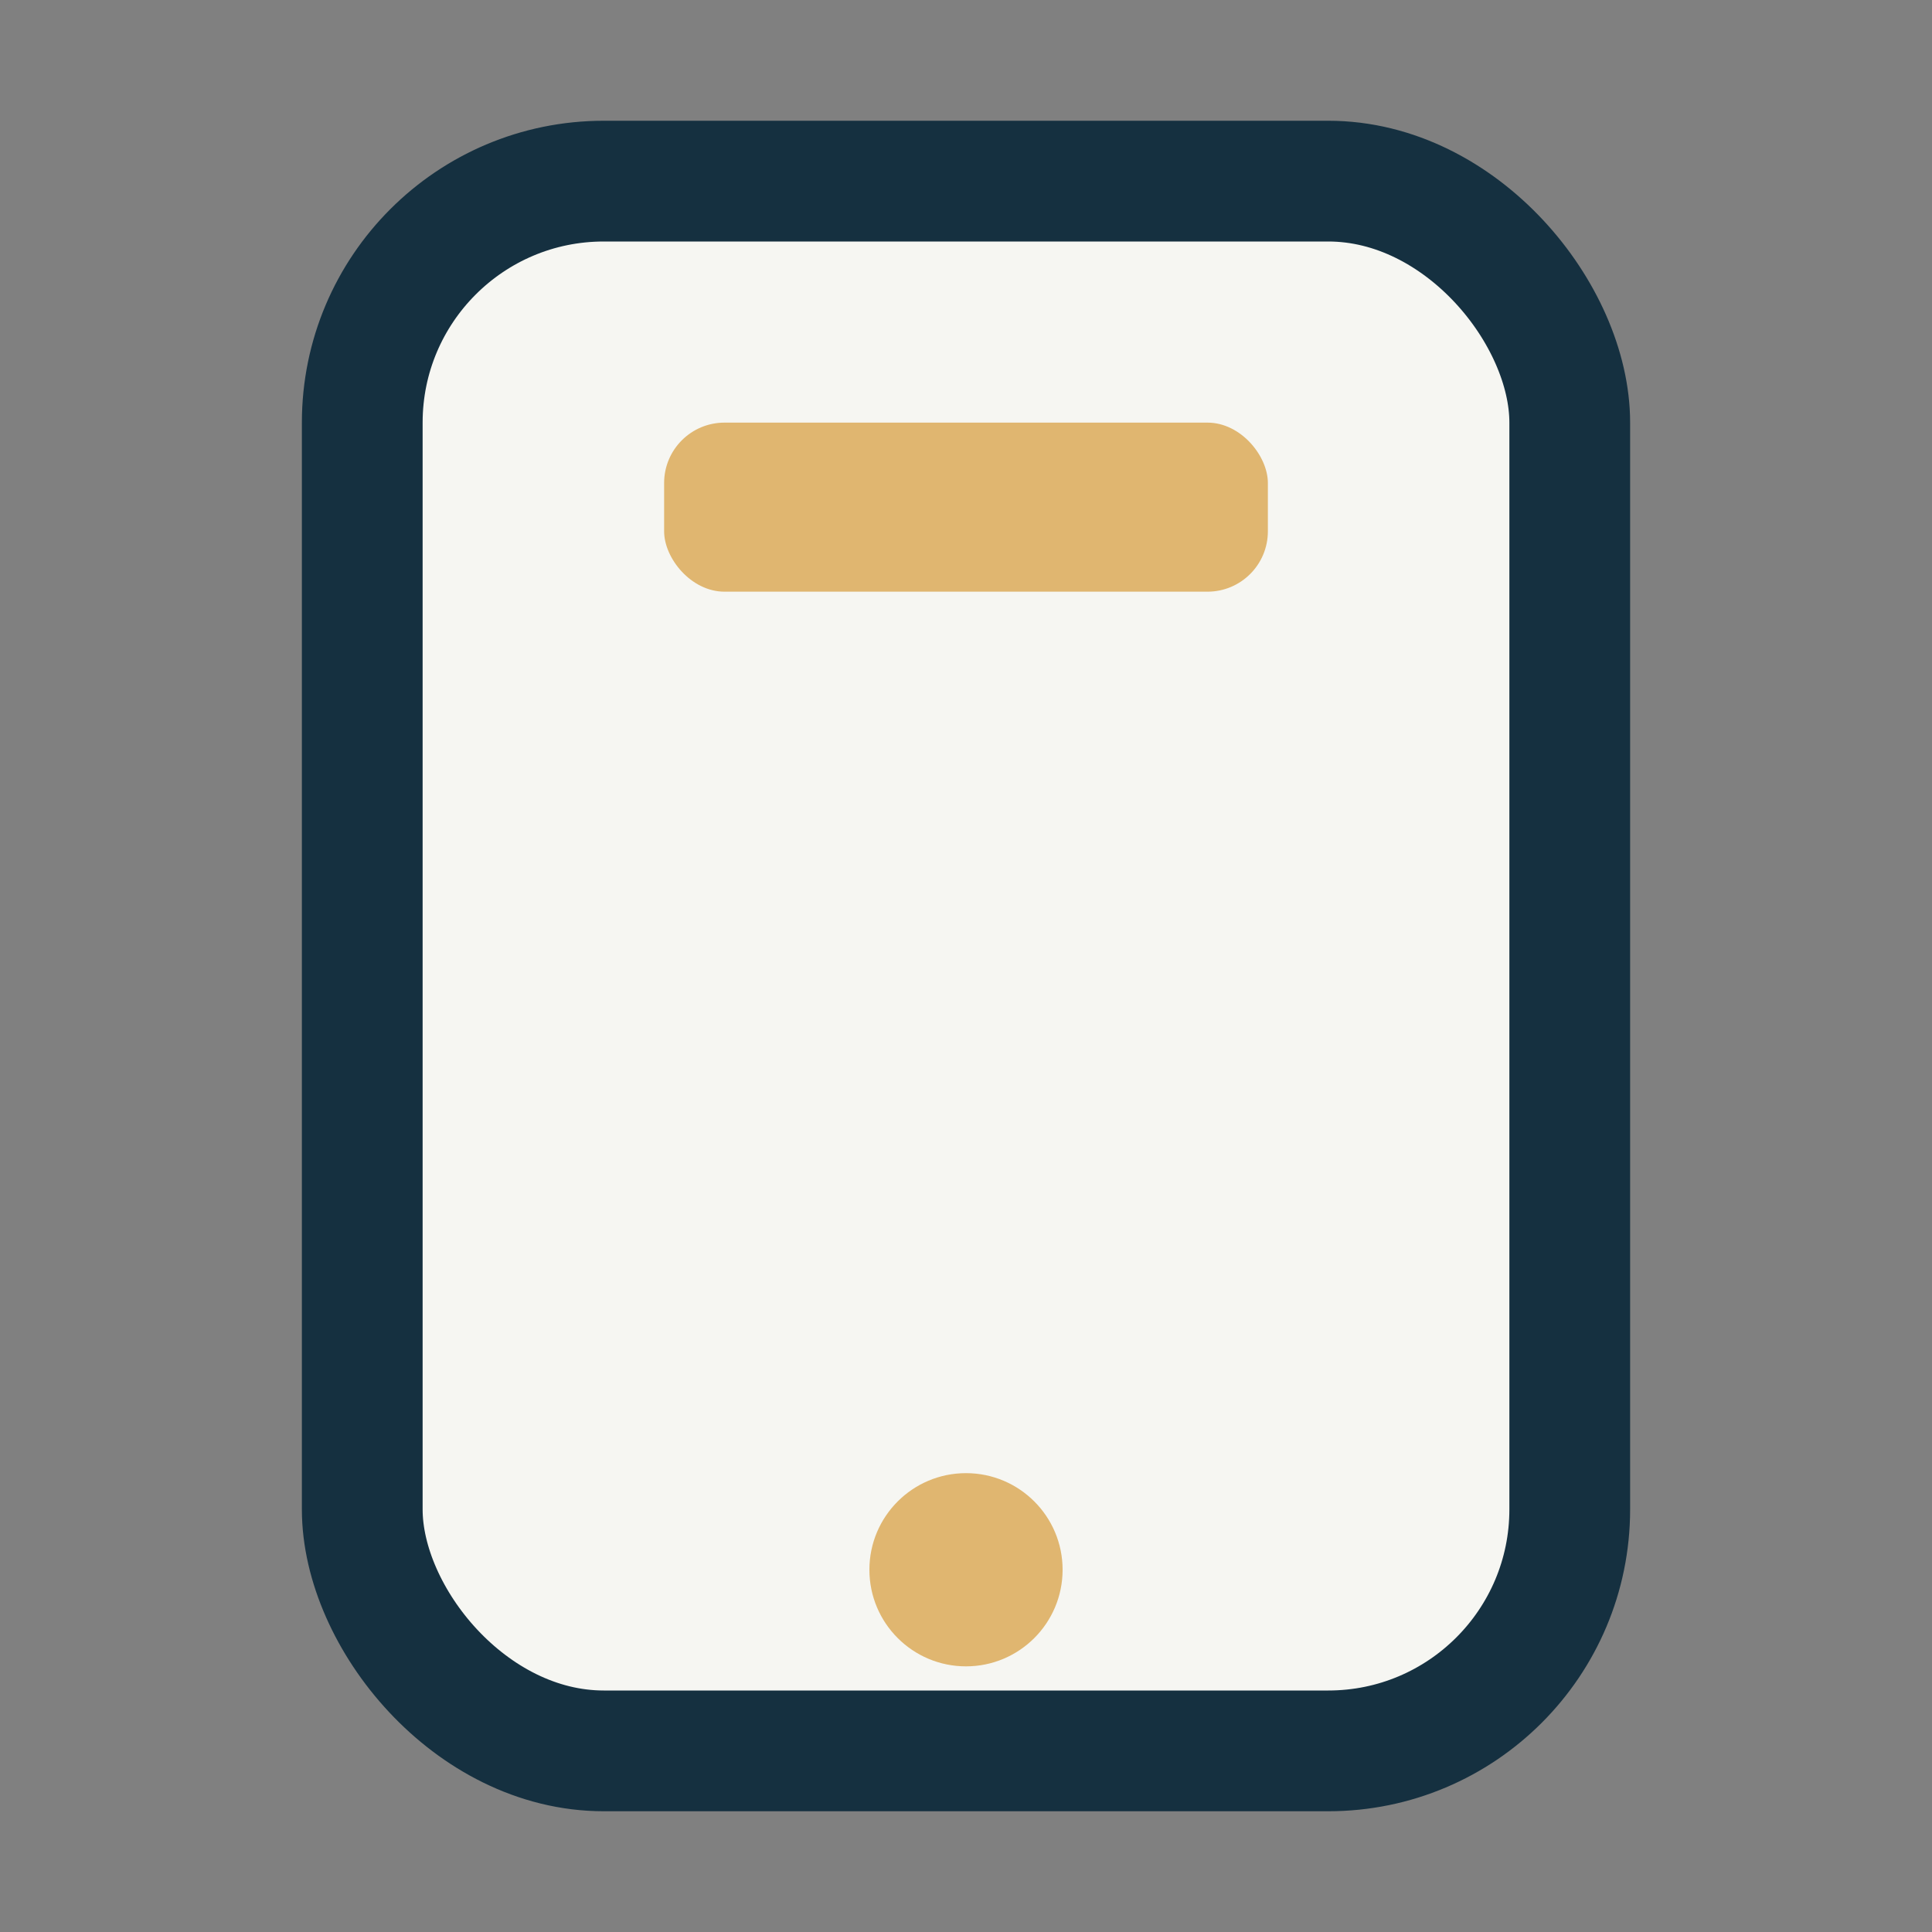
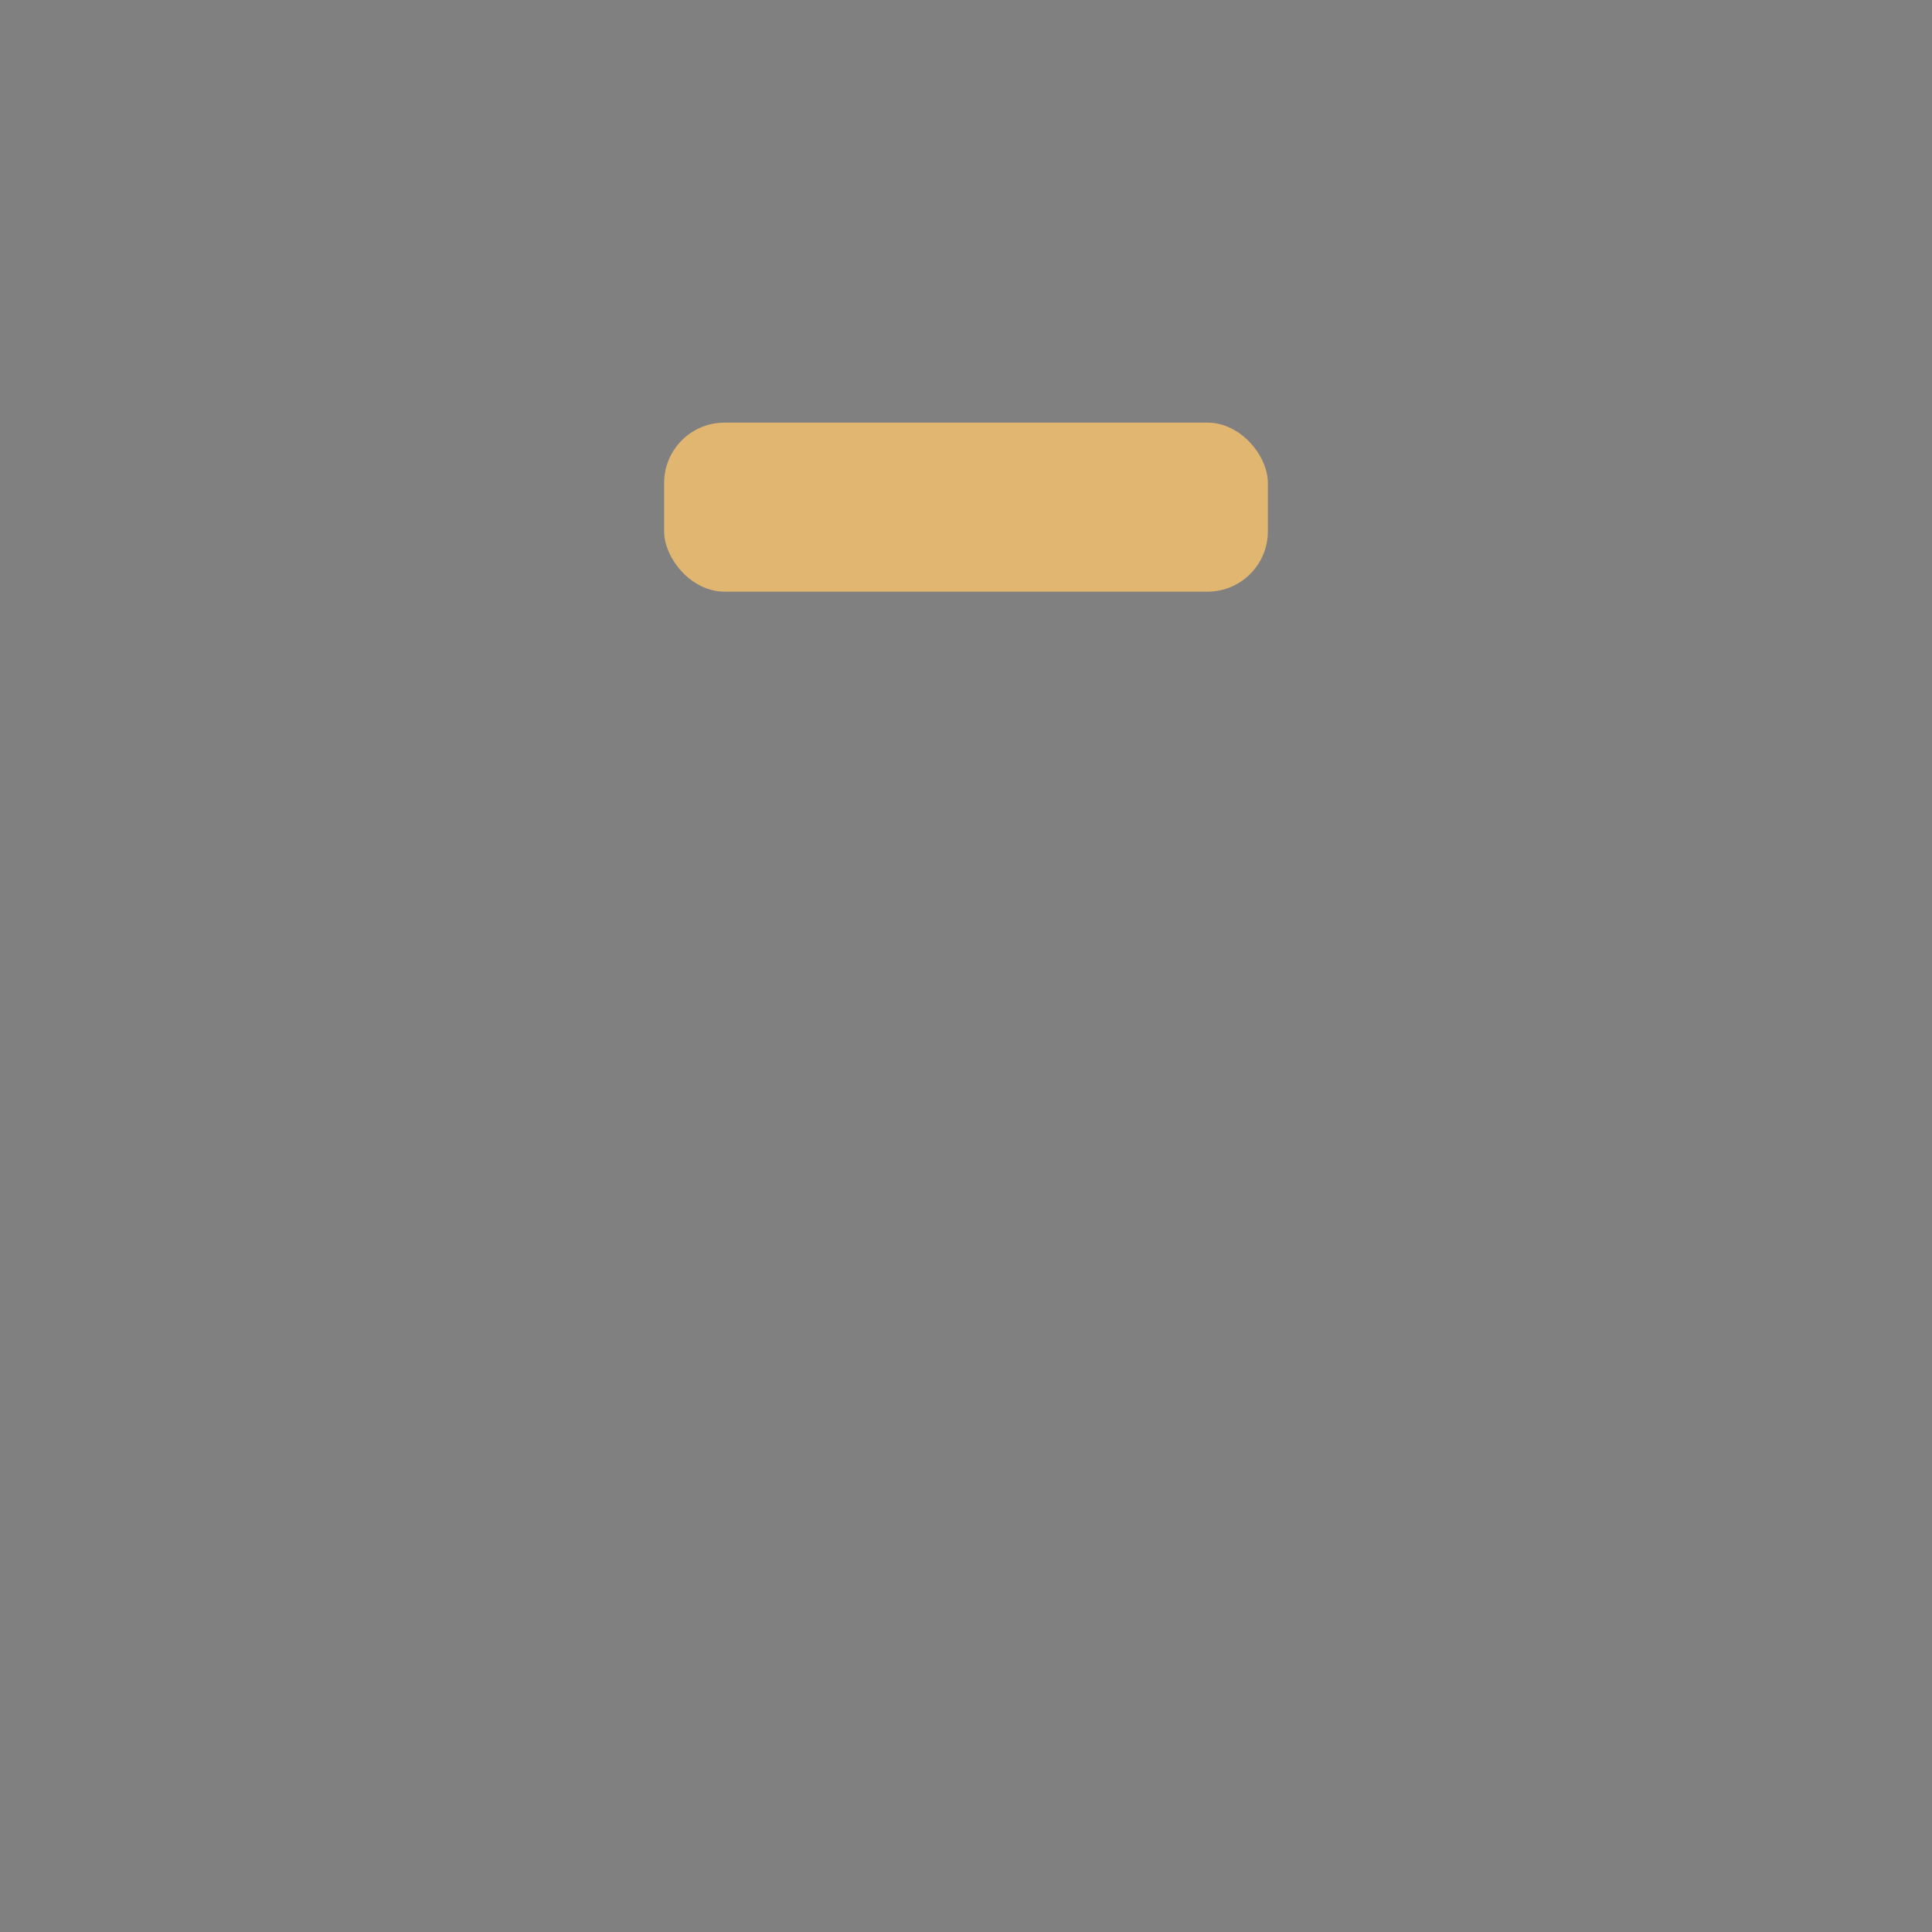
<svg xmlns="http://www.w3.org/2000/svg" width="32" height="32" viewBox="0 0 32 32">
  <rect x="0" y="0" width="32" height="32" fill="#808080" stroke="none" />
-   <rect x="6" y="3" width="20" height="26" rx="4" fill="#F6F6F2" stroke="#153040" stroke-width="2" />
-   <circle cx="16" cy="26" r="1.6" fill="#E0B670" />
  <rect x="11" y="7" width="10" height="2.8" rx="1" fill="#E0B670" />
</svg>